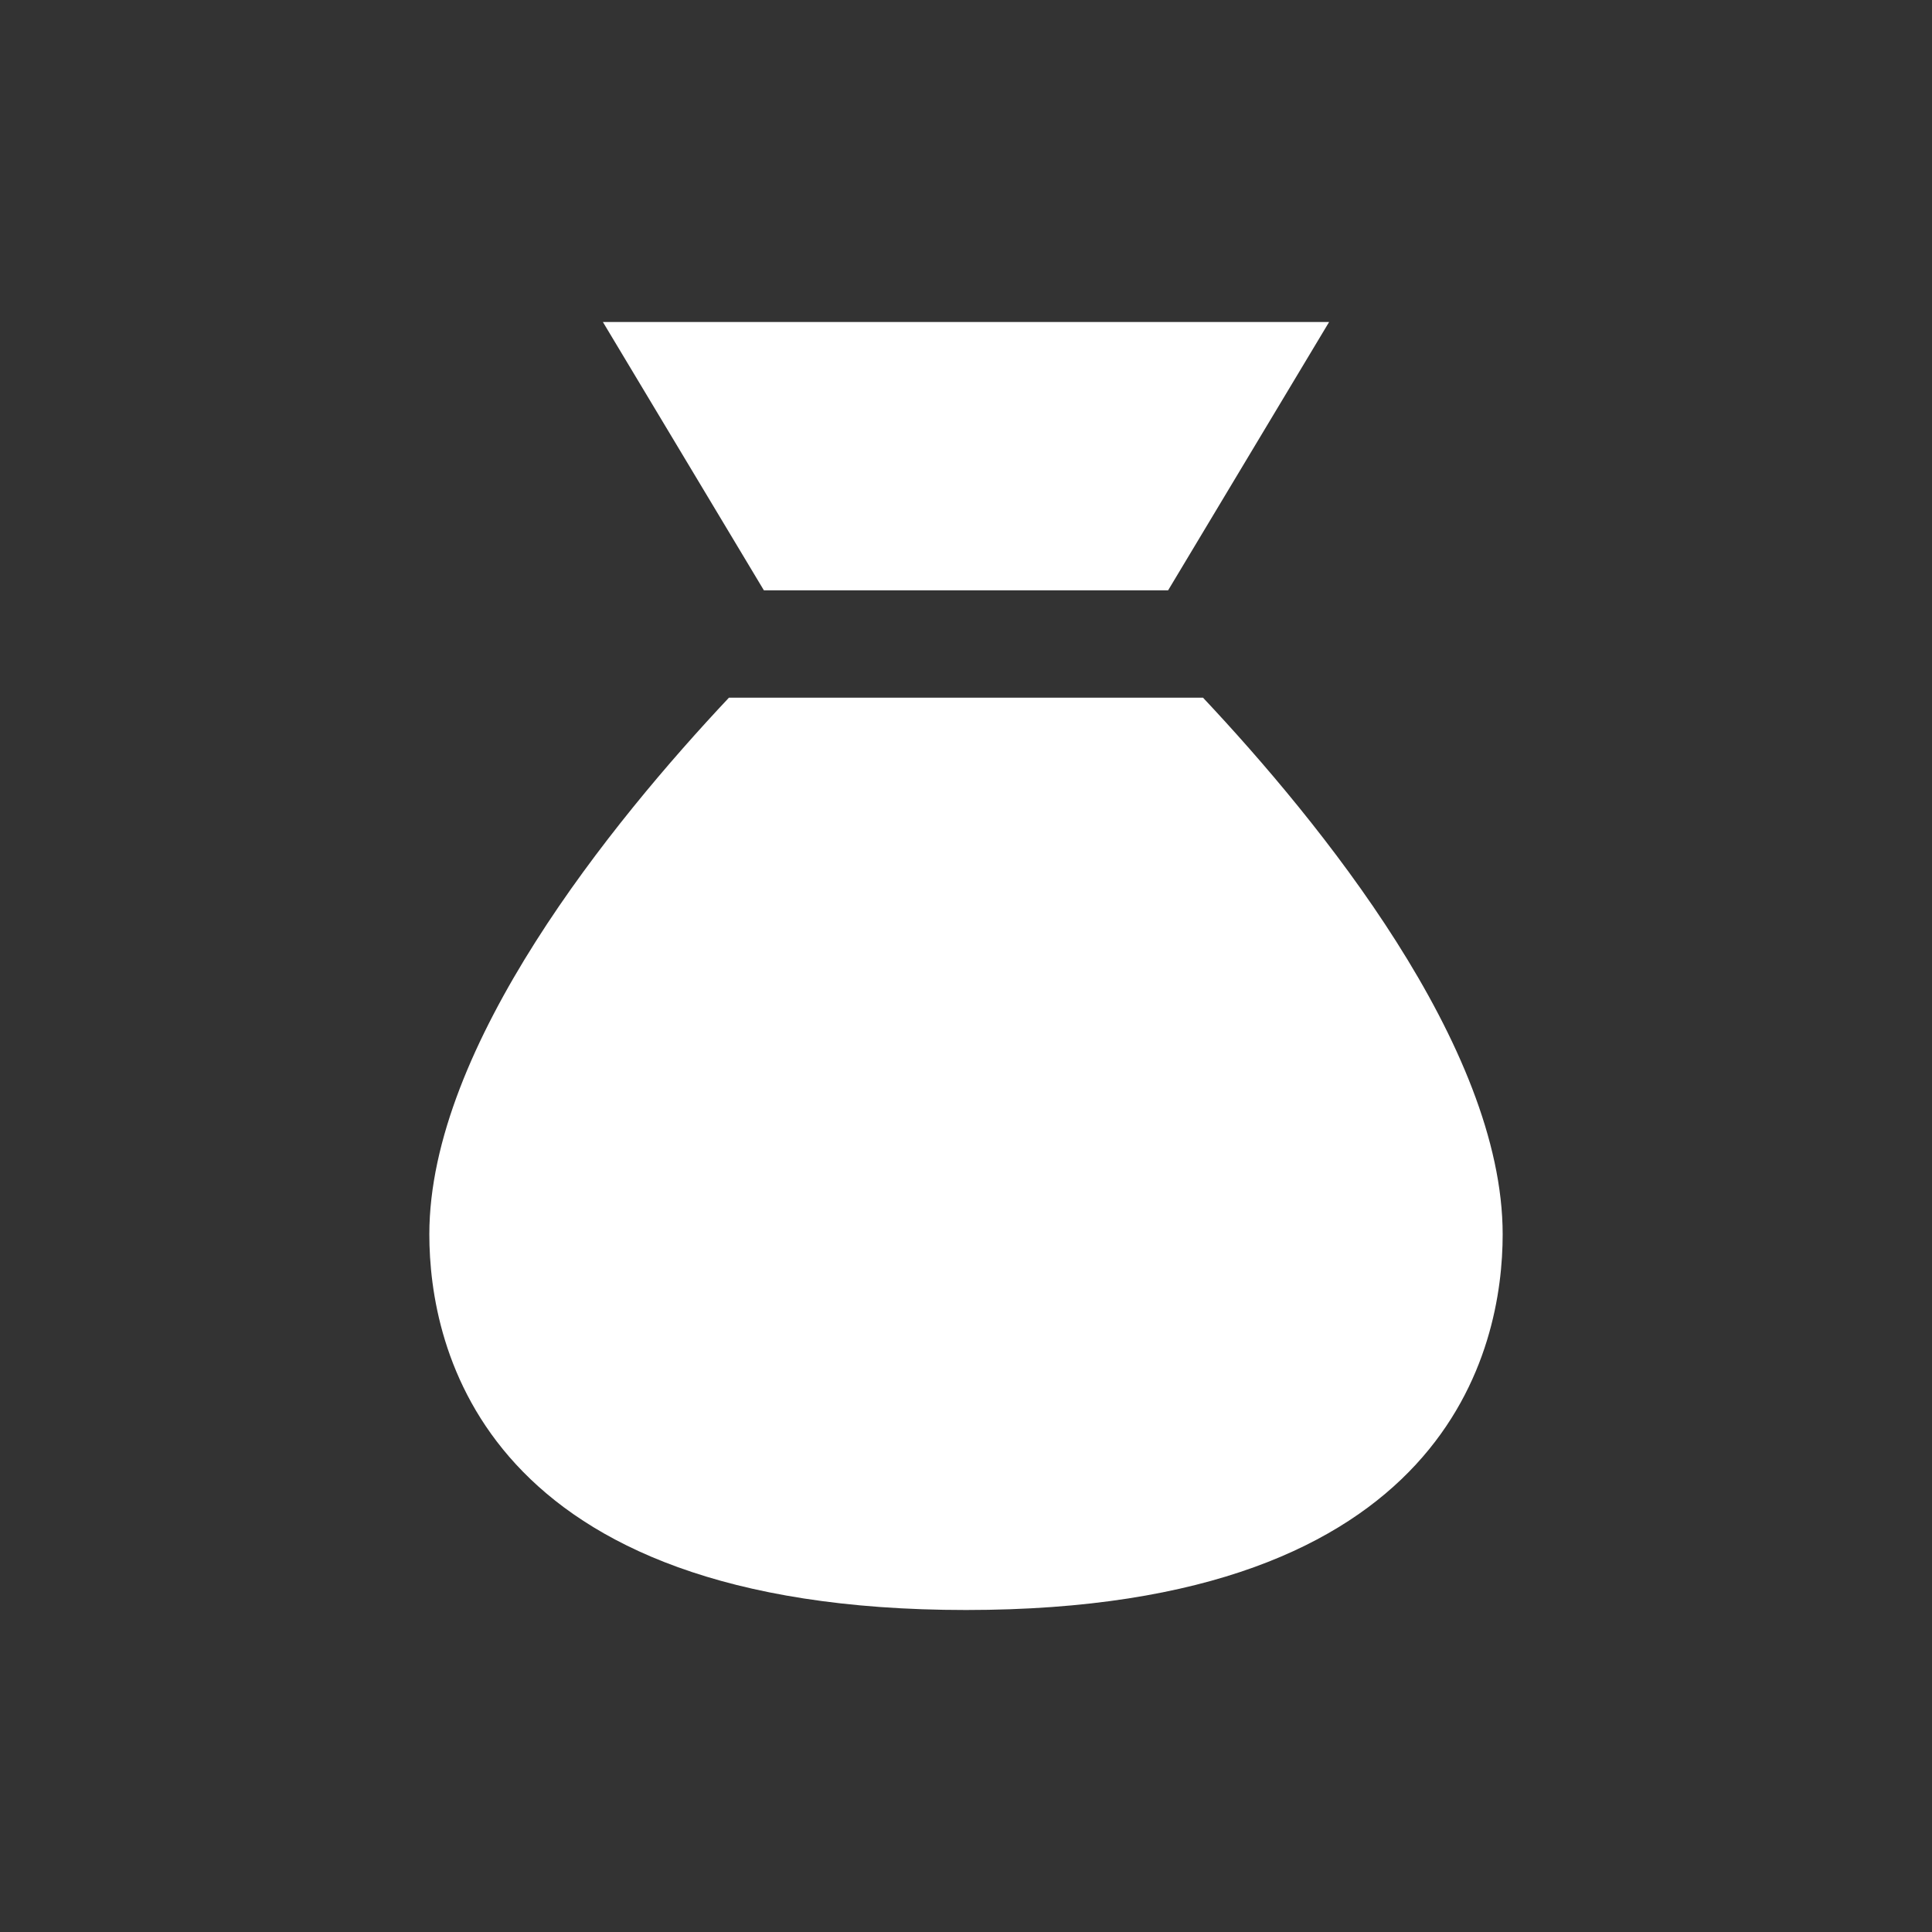
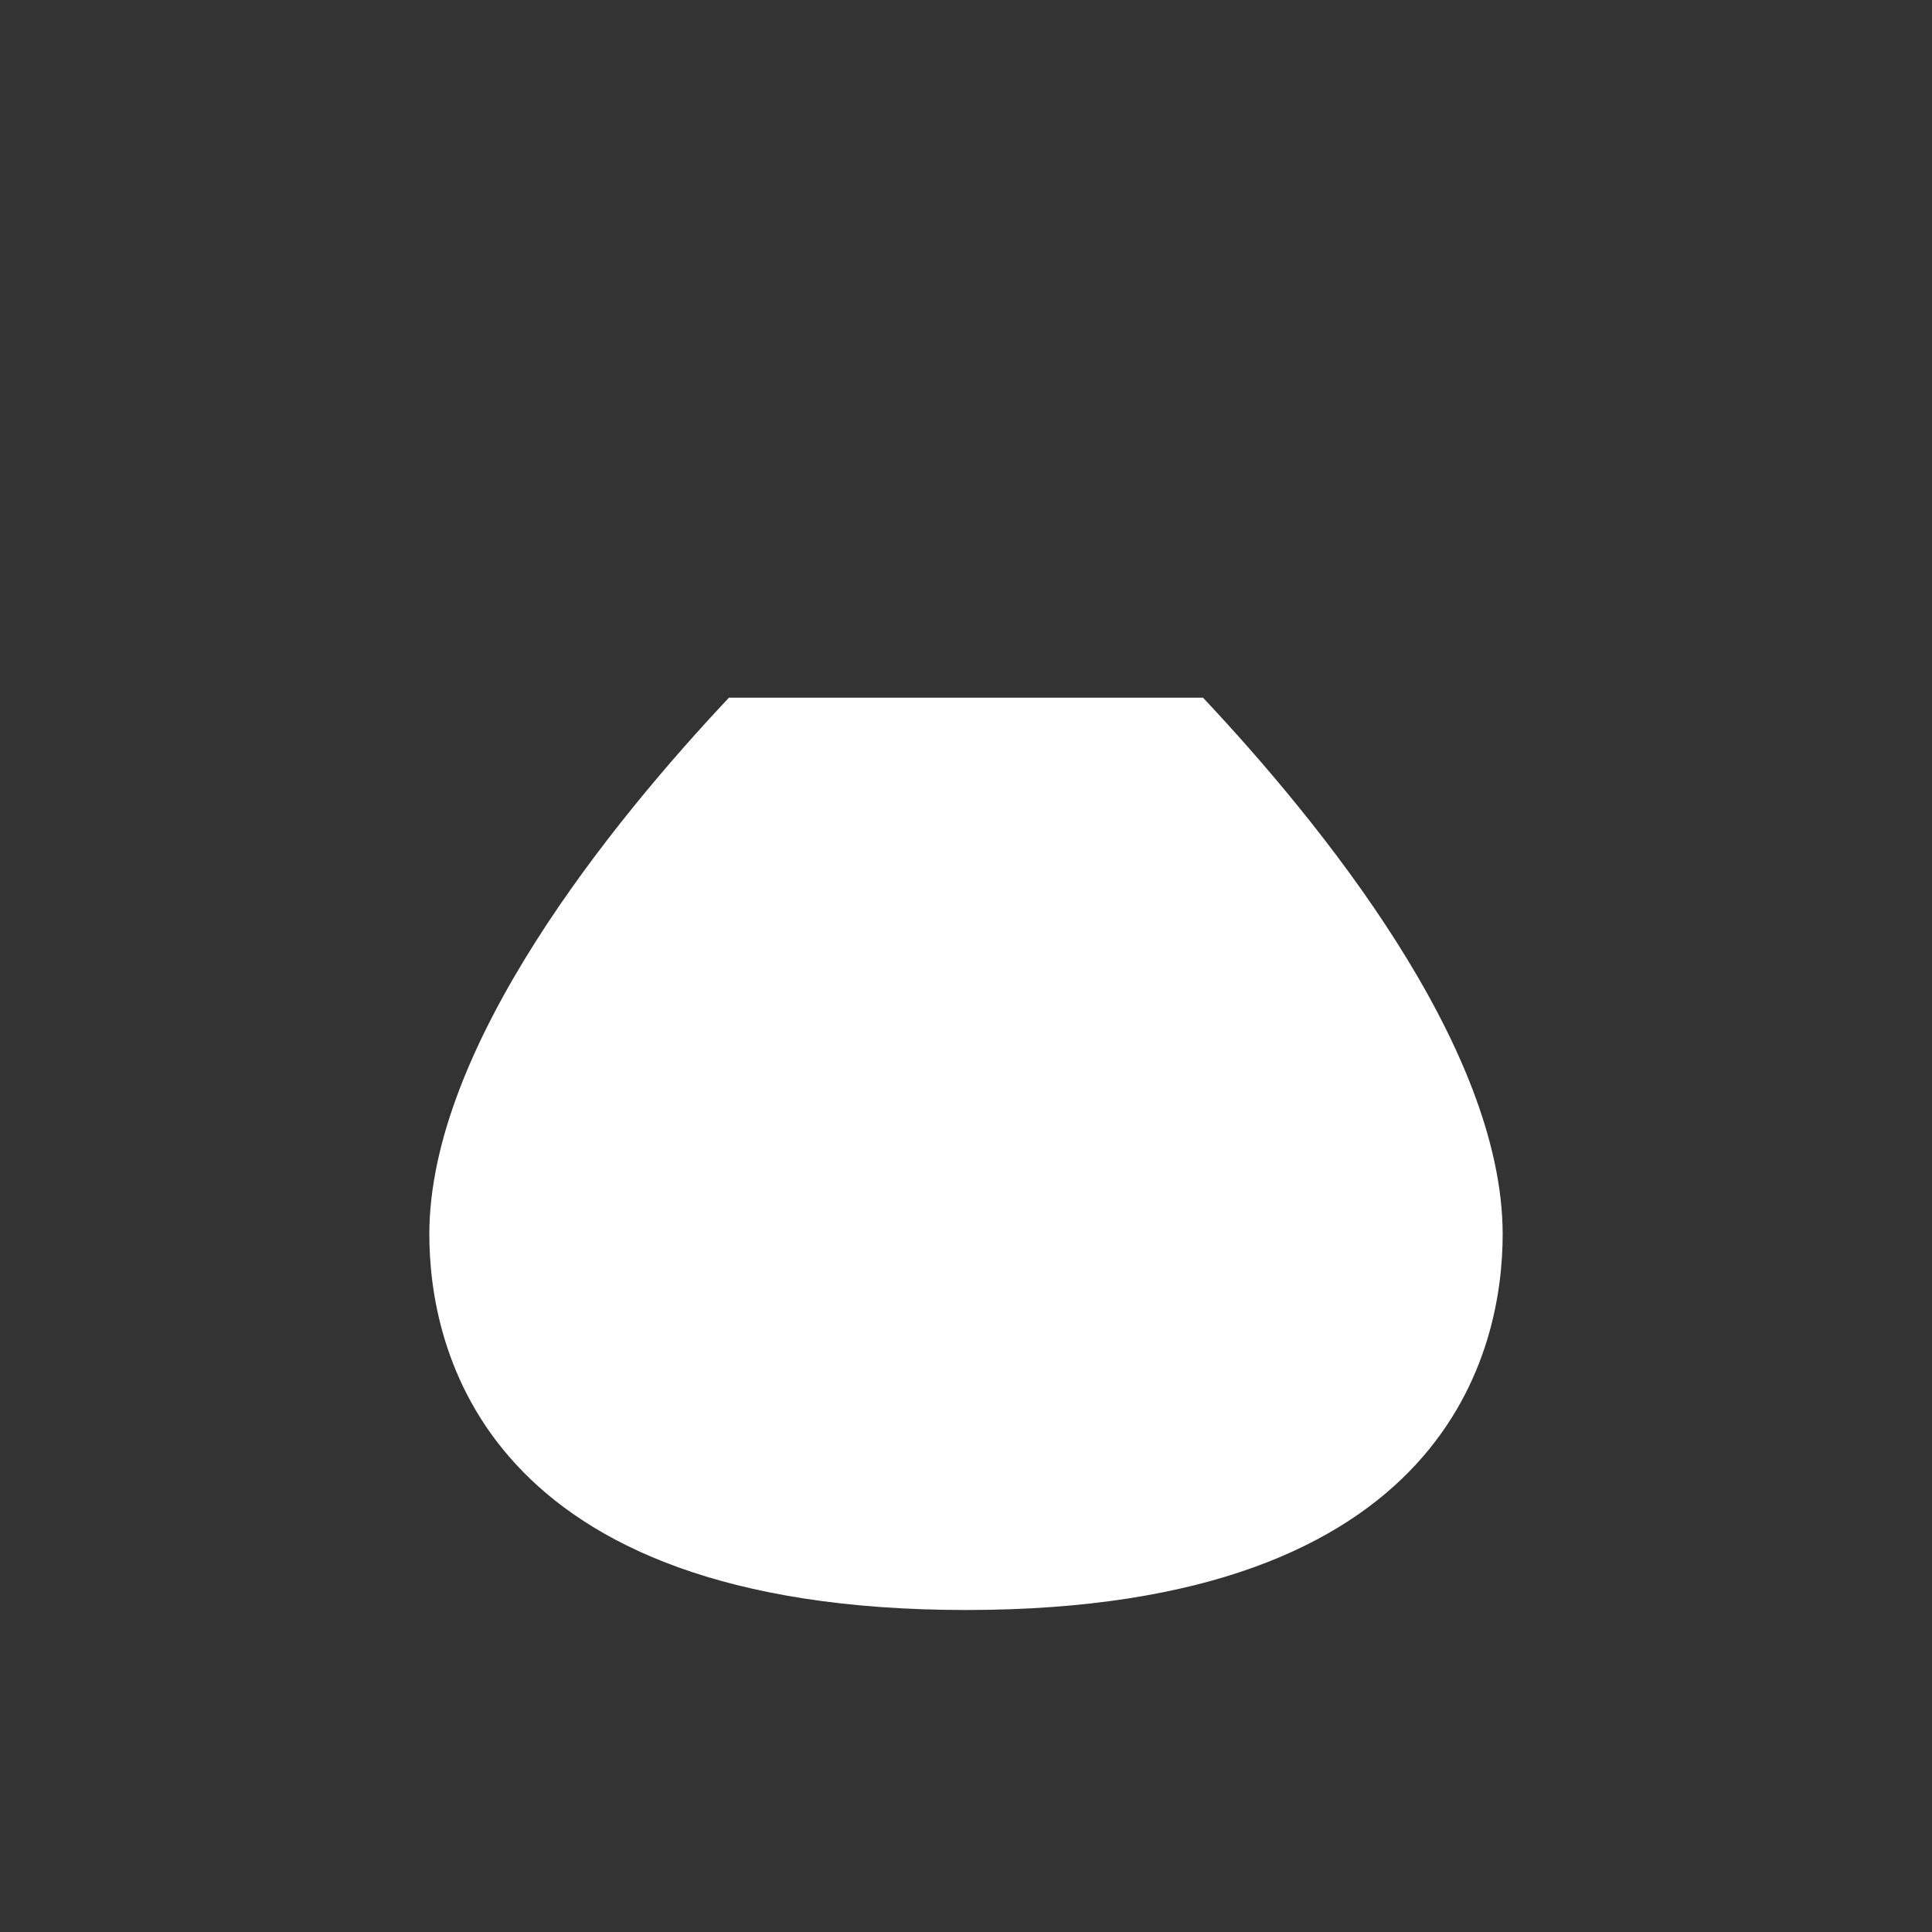
<svg xmlns="http://www.w3.org/2000/svg" width="36" height="36" viewBox="0 0 36 36">
  <rect x="0" y="0" width="36" height="36" fill="#333333" stroke="none" />
  <defs>
    <style>.a{fill:#0e406b;opacity:0;}.b{fill:#fff;}</style>
  </defs>
  <g transform="translate(-1437 -476)">
-     <rect class="a" width="36" height="36" transform="translate(1437 476)" />
    <g transform="translate(1443 482)">
-       <path class="b" d="M15.766,5l3-5H5.234l3,5Z" />
      <path class="b" d="M16.416,7H7.583C5.416,9.305,2,13.492,2,17c0,2.1.975,7,10,7s10-4.9,10-7C22,13.492,18.582,9.305,16.416,7Z" />
    </g>
  </g>
</svg>